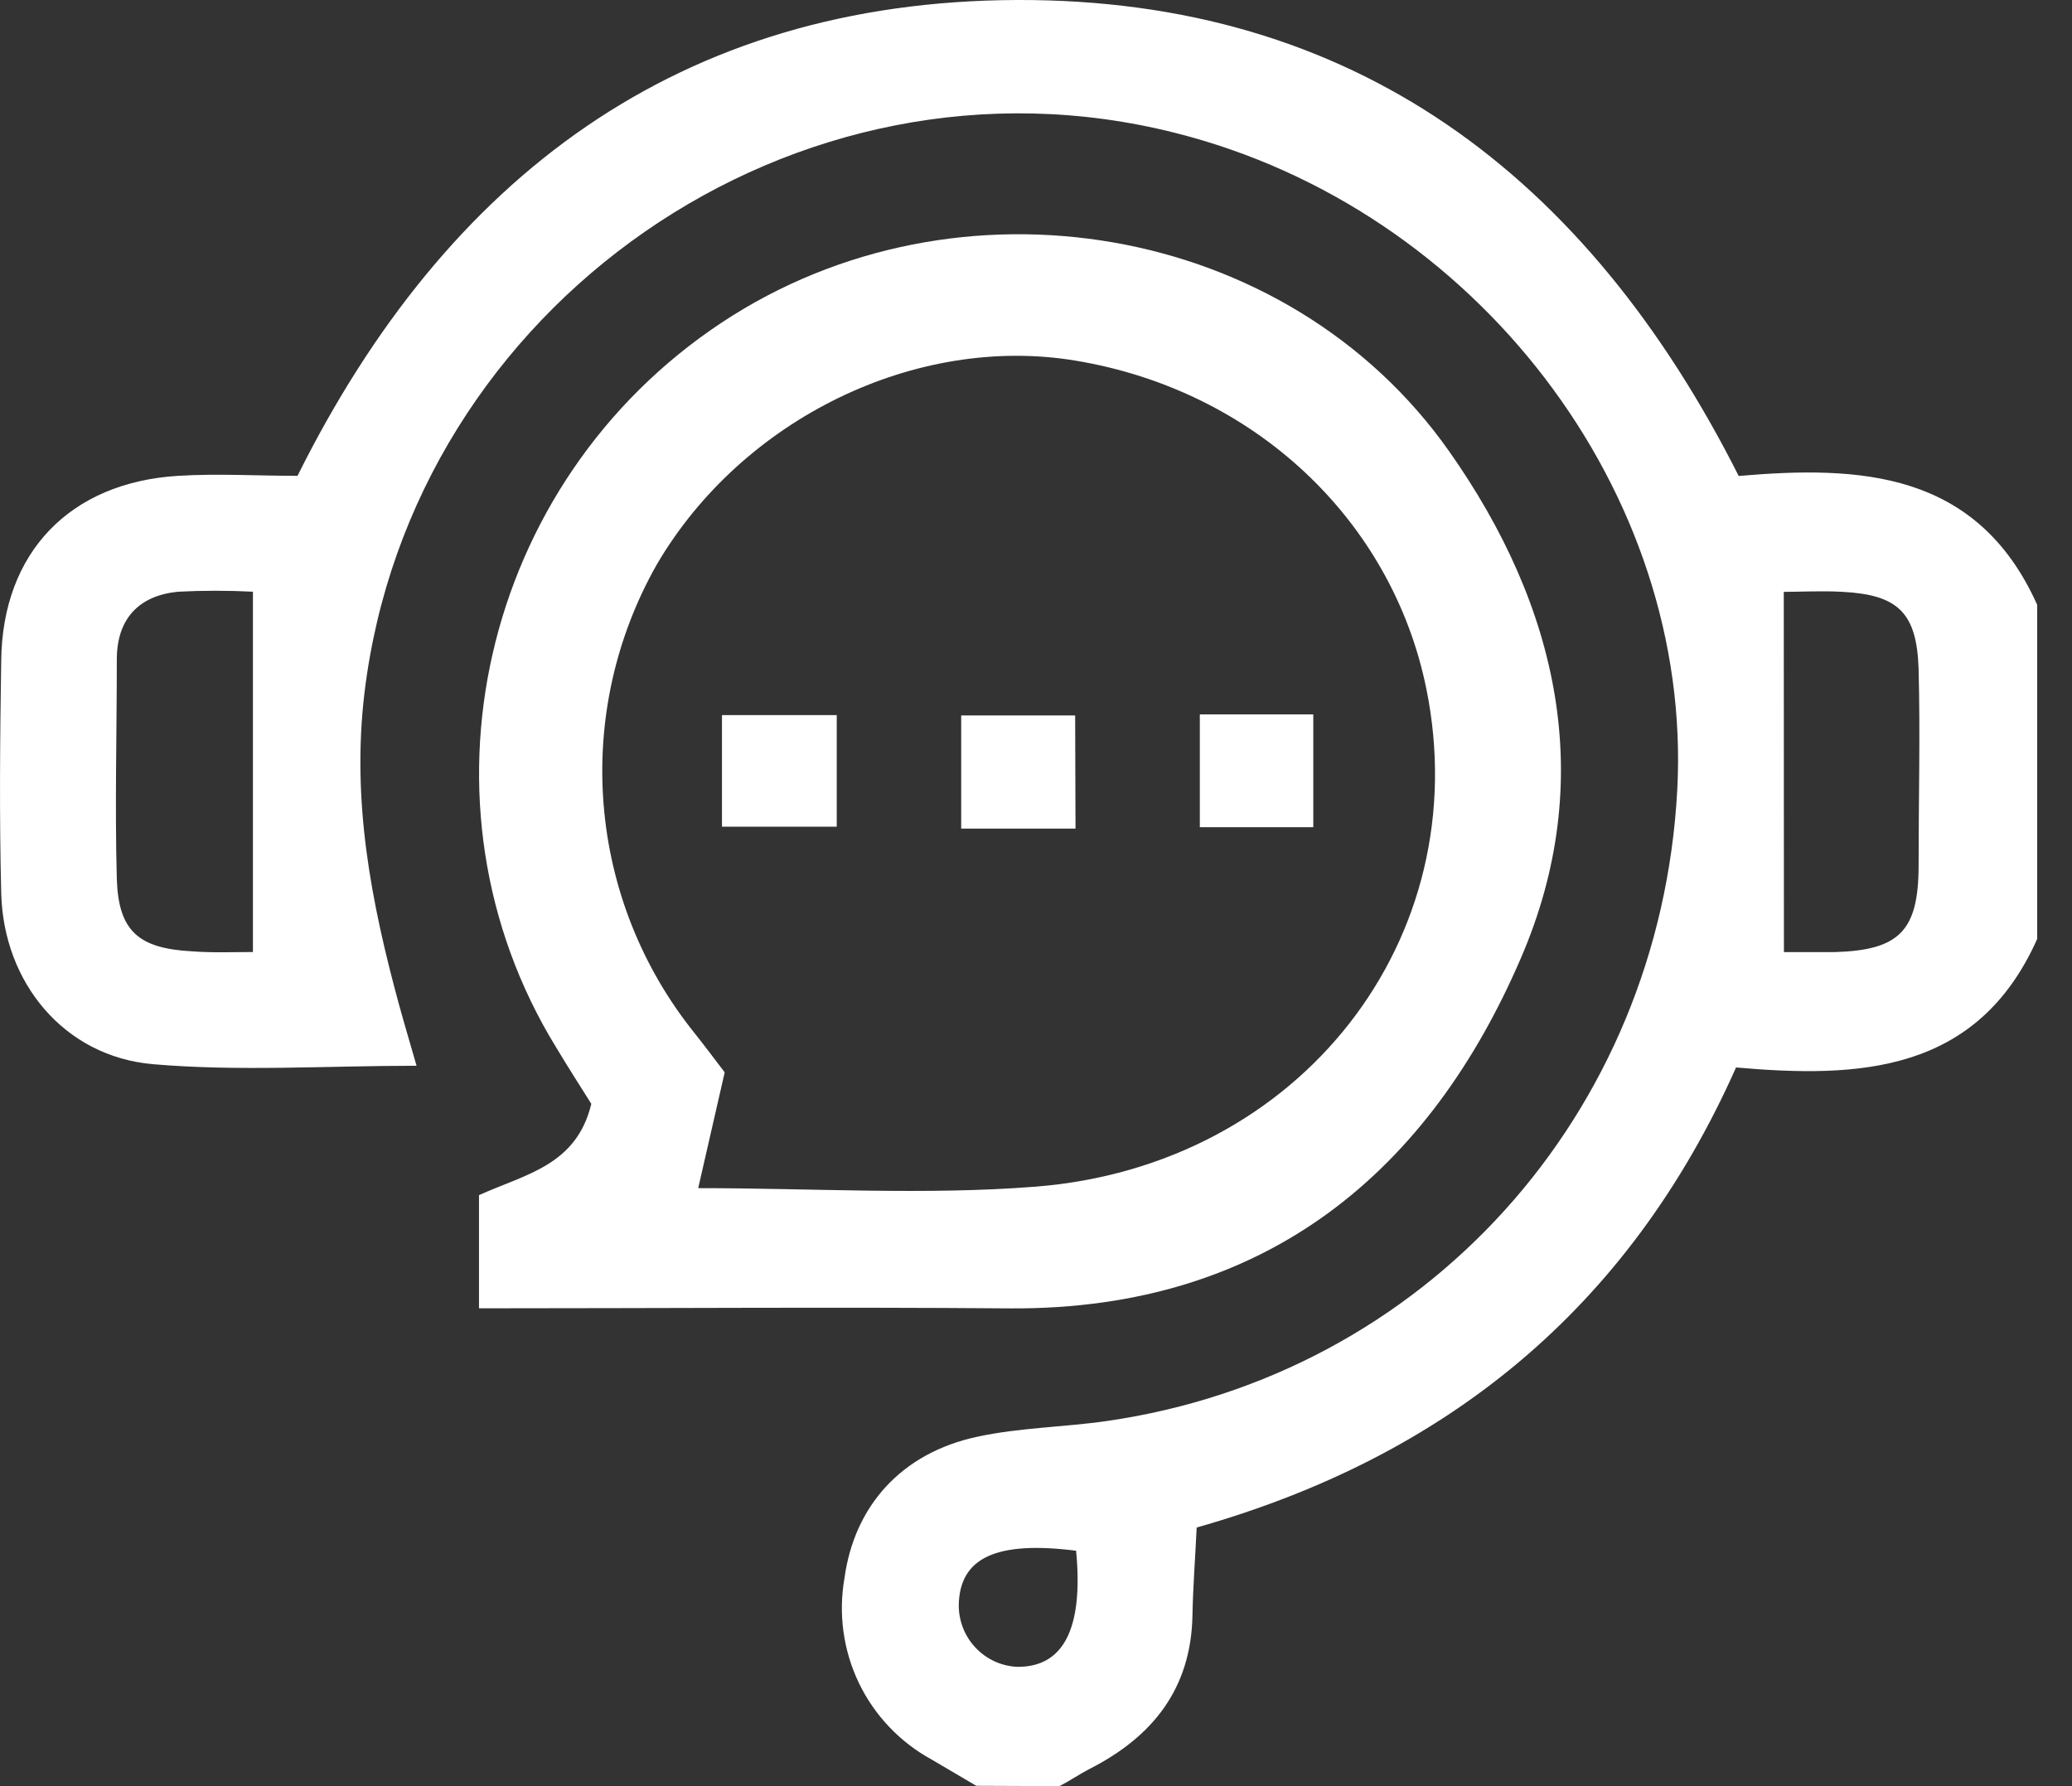
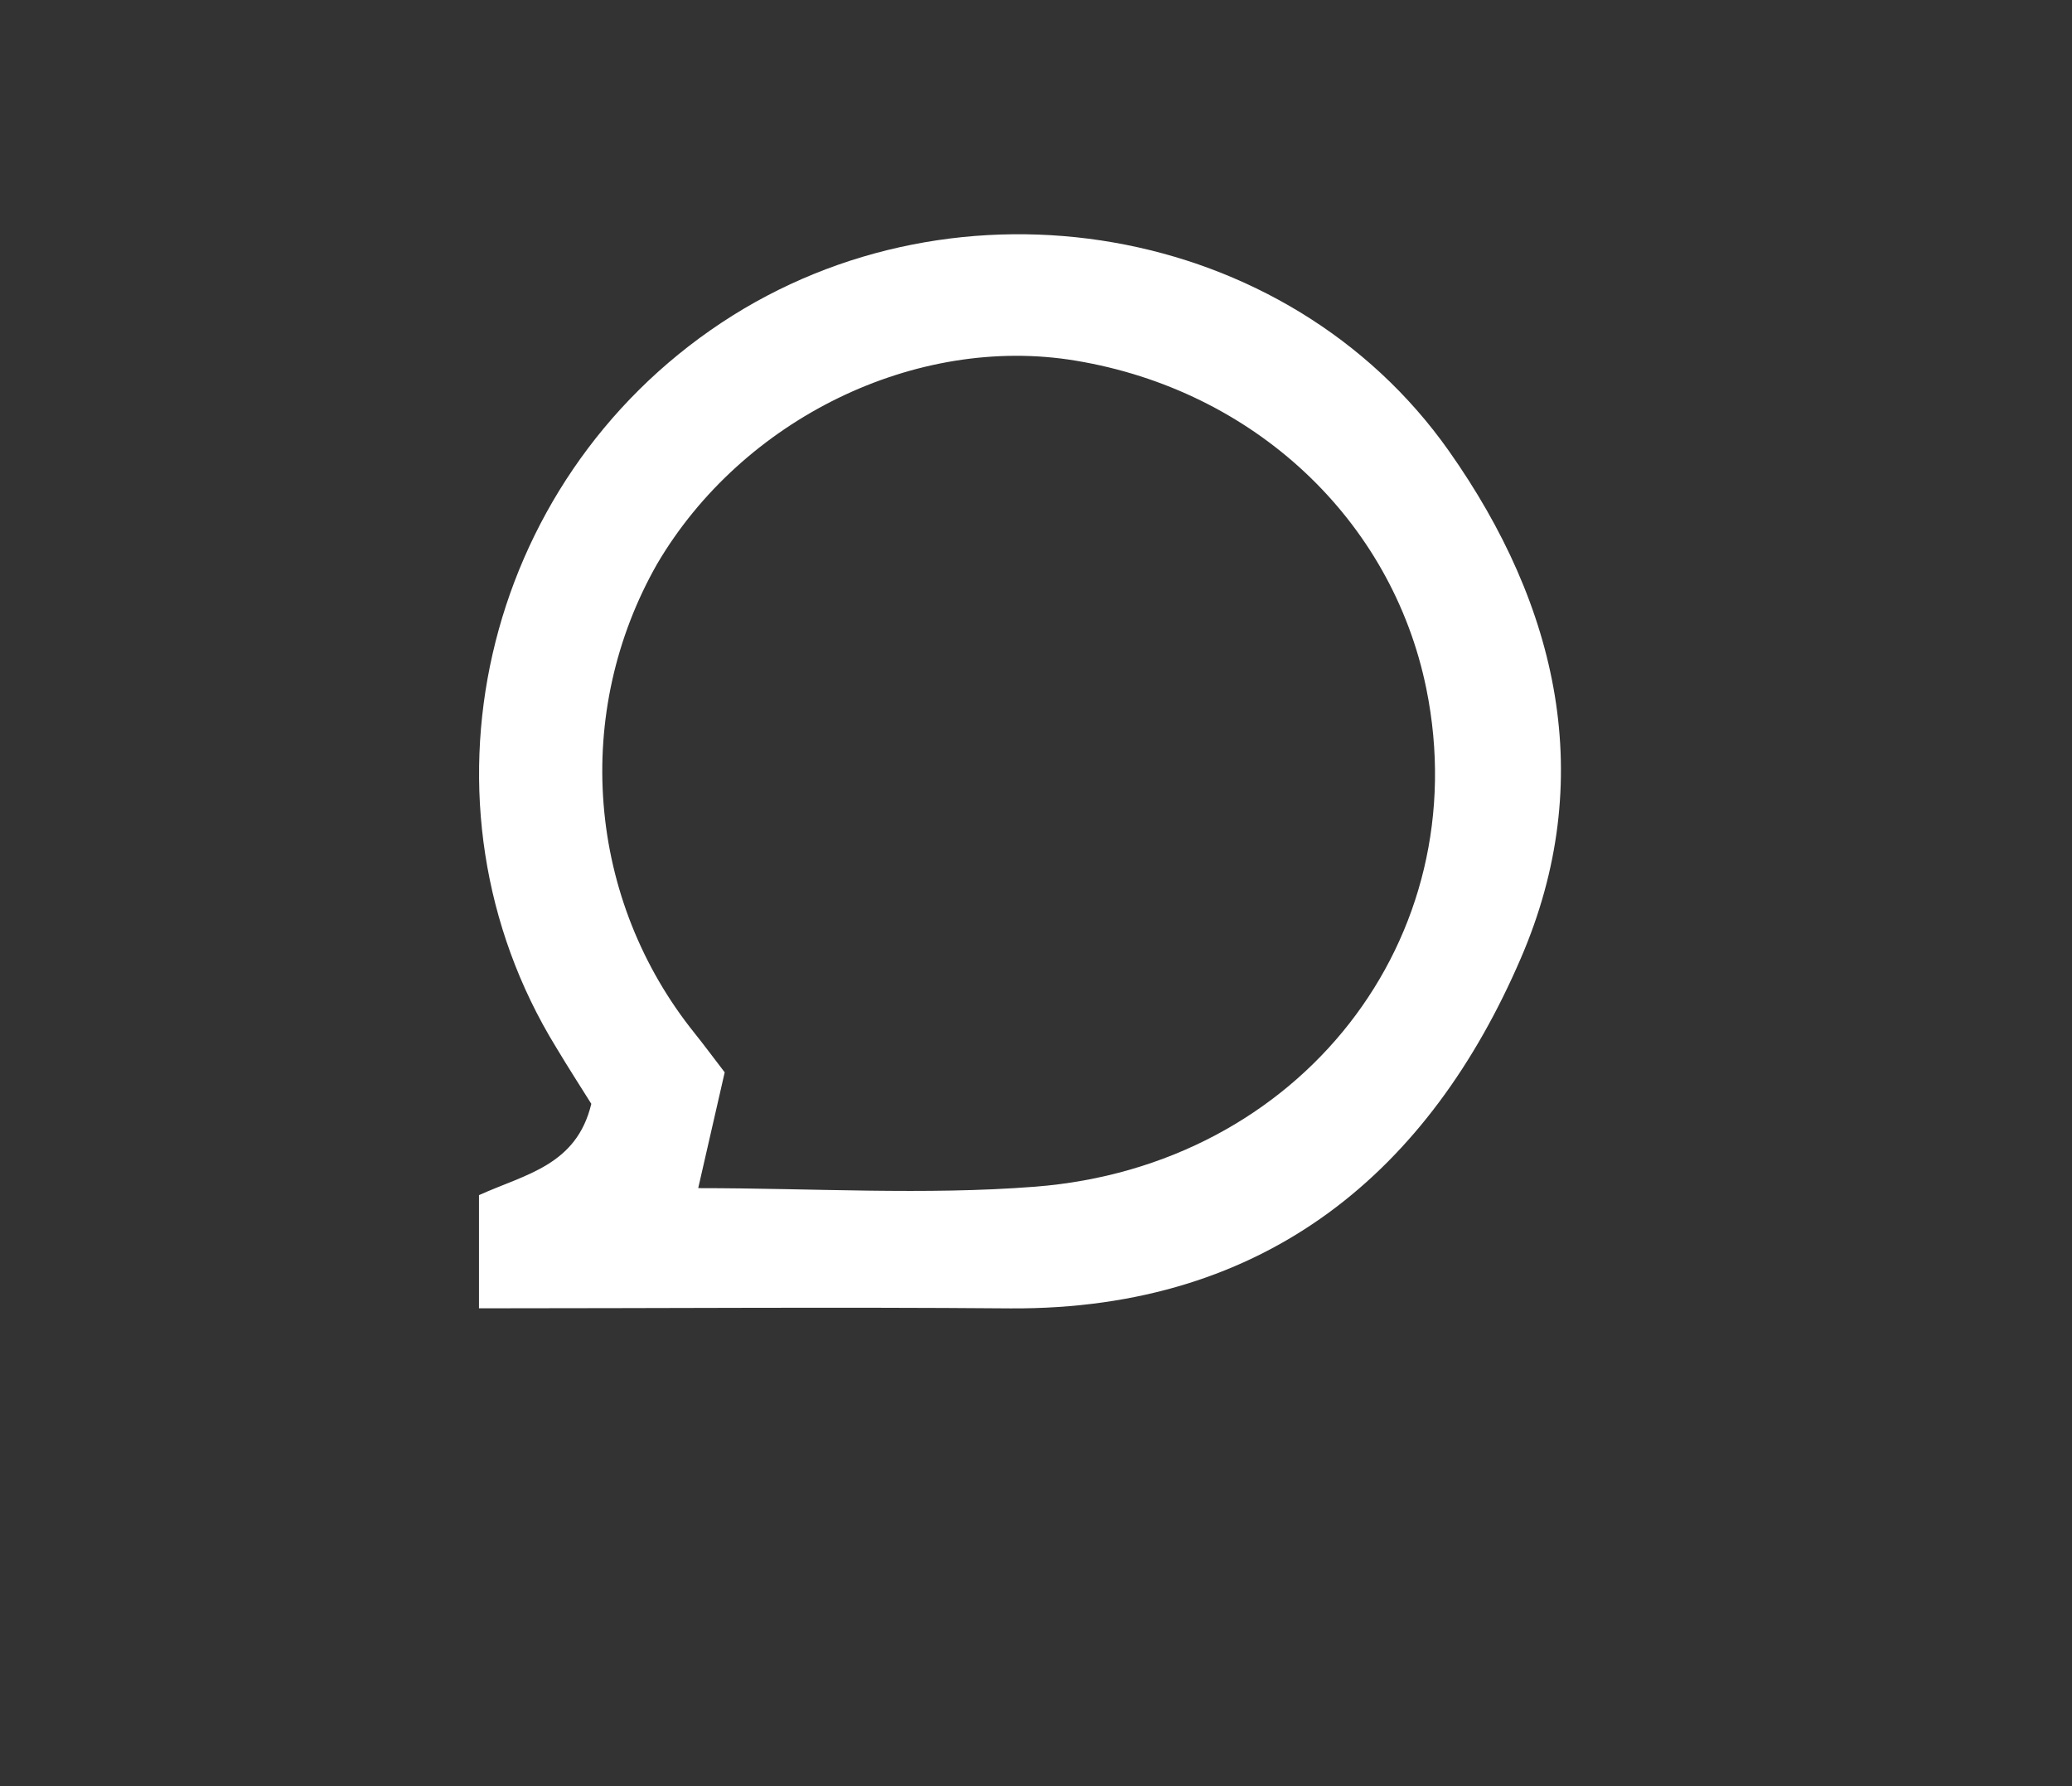
<svg xmlns="http://www.w3.org/2000/svg" width="29" height="25" viewBox="0 0 29 25" fill="none">
  <rect x="0" y="0" width="29" height="25" fill="#333333" stroke="none" />
-   <path d="M13.664 24.995L13.038 24.627C12.596 24.385 12.24 24.011 12.021 23.556C11.803 23.101 11.732 22.589 11.819 22.091C11.956 21.082 12.614 20.336 13.681 20.109C14.273 19.981 14.892 19.976 15.494 19.889C19.945 19.246 23.231 15.605 23.475 11.058C23.698 6.899 20.661 2.921 16.452 1.861C11.144 0.516 5.754 4.269 5.101 9.7C4.92 11.213 5.195 12.629 5.583 14.055C5.655 14.318 5.734 14.581 5.83 14.917C4.563 14.917 3.347 14.999 2.139 14.895C0.899 14.787 0.048 13.755 0.017 12.501C-0.01 11.416 -0 10.332 0.017 9.247C0.033 7.734 0.978 6.752 2.494 6.66C3.046 6.626 3.602 6.66 4.164 6.66C6.249 2.473 9.515 0.019 14.229 0C18.943 -0.018 22.21 2.448 24.335 6.662C26.013 6.517 27.67 6.584 28.513 8.466V13.142C27.674 15.021 26.021 15.092 24.298 14.941C22.788 18.335 20.22 20.396 16.749 21.38C16.727 21.832 16.697 22.221 16.69 22.606C16.672 23.638 16.13 24.312 15.246 24.761C15.103 24.835 14.967 24.929 14.828 25L13.664 24.995ZM24.968 13.326C25.136 13.326 25.411 13.326 25.679 13.326C26.583 13.3 26.853 13.03 26.853 12.111C26.853 11.191 26.877 10.278 26.853 9.364C26.828 8.573 26.563 8.326 25.793 8.284C25.496 8.267 25.198 8.284 24.966 8.284L24.968 13.326ZM3.54 13.326V8.282C3.191 8.264 2.841 8.264 2.493 8.282C1.948 8.335 1.639 8.656 1.635 9.219C1.635 10.248 1.607 11.279 1.635 12.306C1.659 13.034 1.941 13.274 2.681 13.315C2.986 13.338 3.286 13.325 3.54 13.325V13.326ZM15.061 21.705C13.939 21.563 13.434 21.805 13.419 22.461C13.417 22.684 13.5 22.899 13.653 23.061C13.805 23.223 14.014 23.32 14.236 23.33C14.88 23.337 15.167 22.801 15.061 21.703V21.705Z" fill="white" />
  <path d="M6.704 18.312V16.728C7.353 16.434 8.069 16.314 8.276 15.45C8.131 15.218 7.955 14.946 7.784 14.66C5.697 11.264 6.727 6.749 10.101 4.515C13.404 2.329 18.023 3.111 20.279 6.312C21.811 8.484 22.366 10.914 21.285 13.414C20.02 16.353 17.762 18.334 14.144 18.313C11.706 18.293 9.259 18.312 6.704 18.312ZM9.774 16.63C11.383 16.63 12.941 16.73 14.484 16.61C18.207 16.321 20.673 13.128 19.963 9.639C19.48 7.27 17.548 5.461 15.055 5.048C12.823 4.676 10.389 5.861 9.195 7.897C8.615 8.917 8.355 10.087 8.448 11.257C8.541 12.426 8.983 13.54 9.717 14.455C9.852 14.623 9.983 14.801 10.143 15.009C10.027 15.516 9.91 16.023 9.774 16.622V16.63Z" fill="white" />
-   <path d="M11.711 10.009V11.571H10.105V10.009H11.711Z" fill="white" />
-   <path d="M15.053 11.598H13.453V10.014H15.048L15.053 11.598Z" fill="white" />
-   <path d="M16.793 11.578V9.999H18.381V11.578H16.793Z" fill="white" />
</svg>